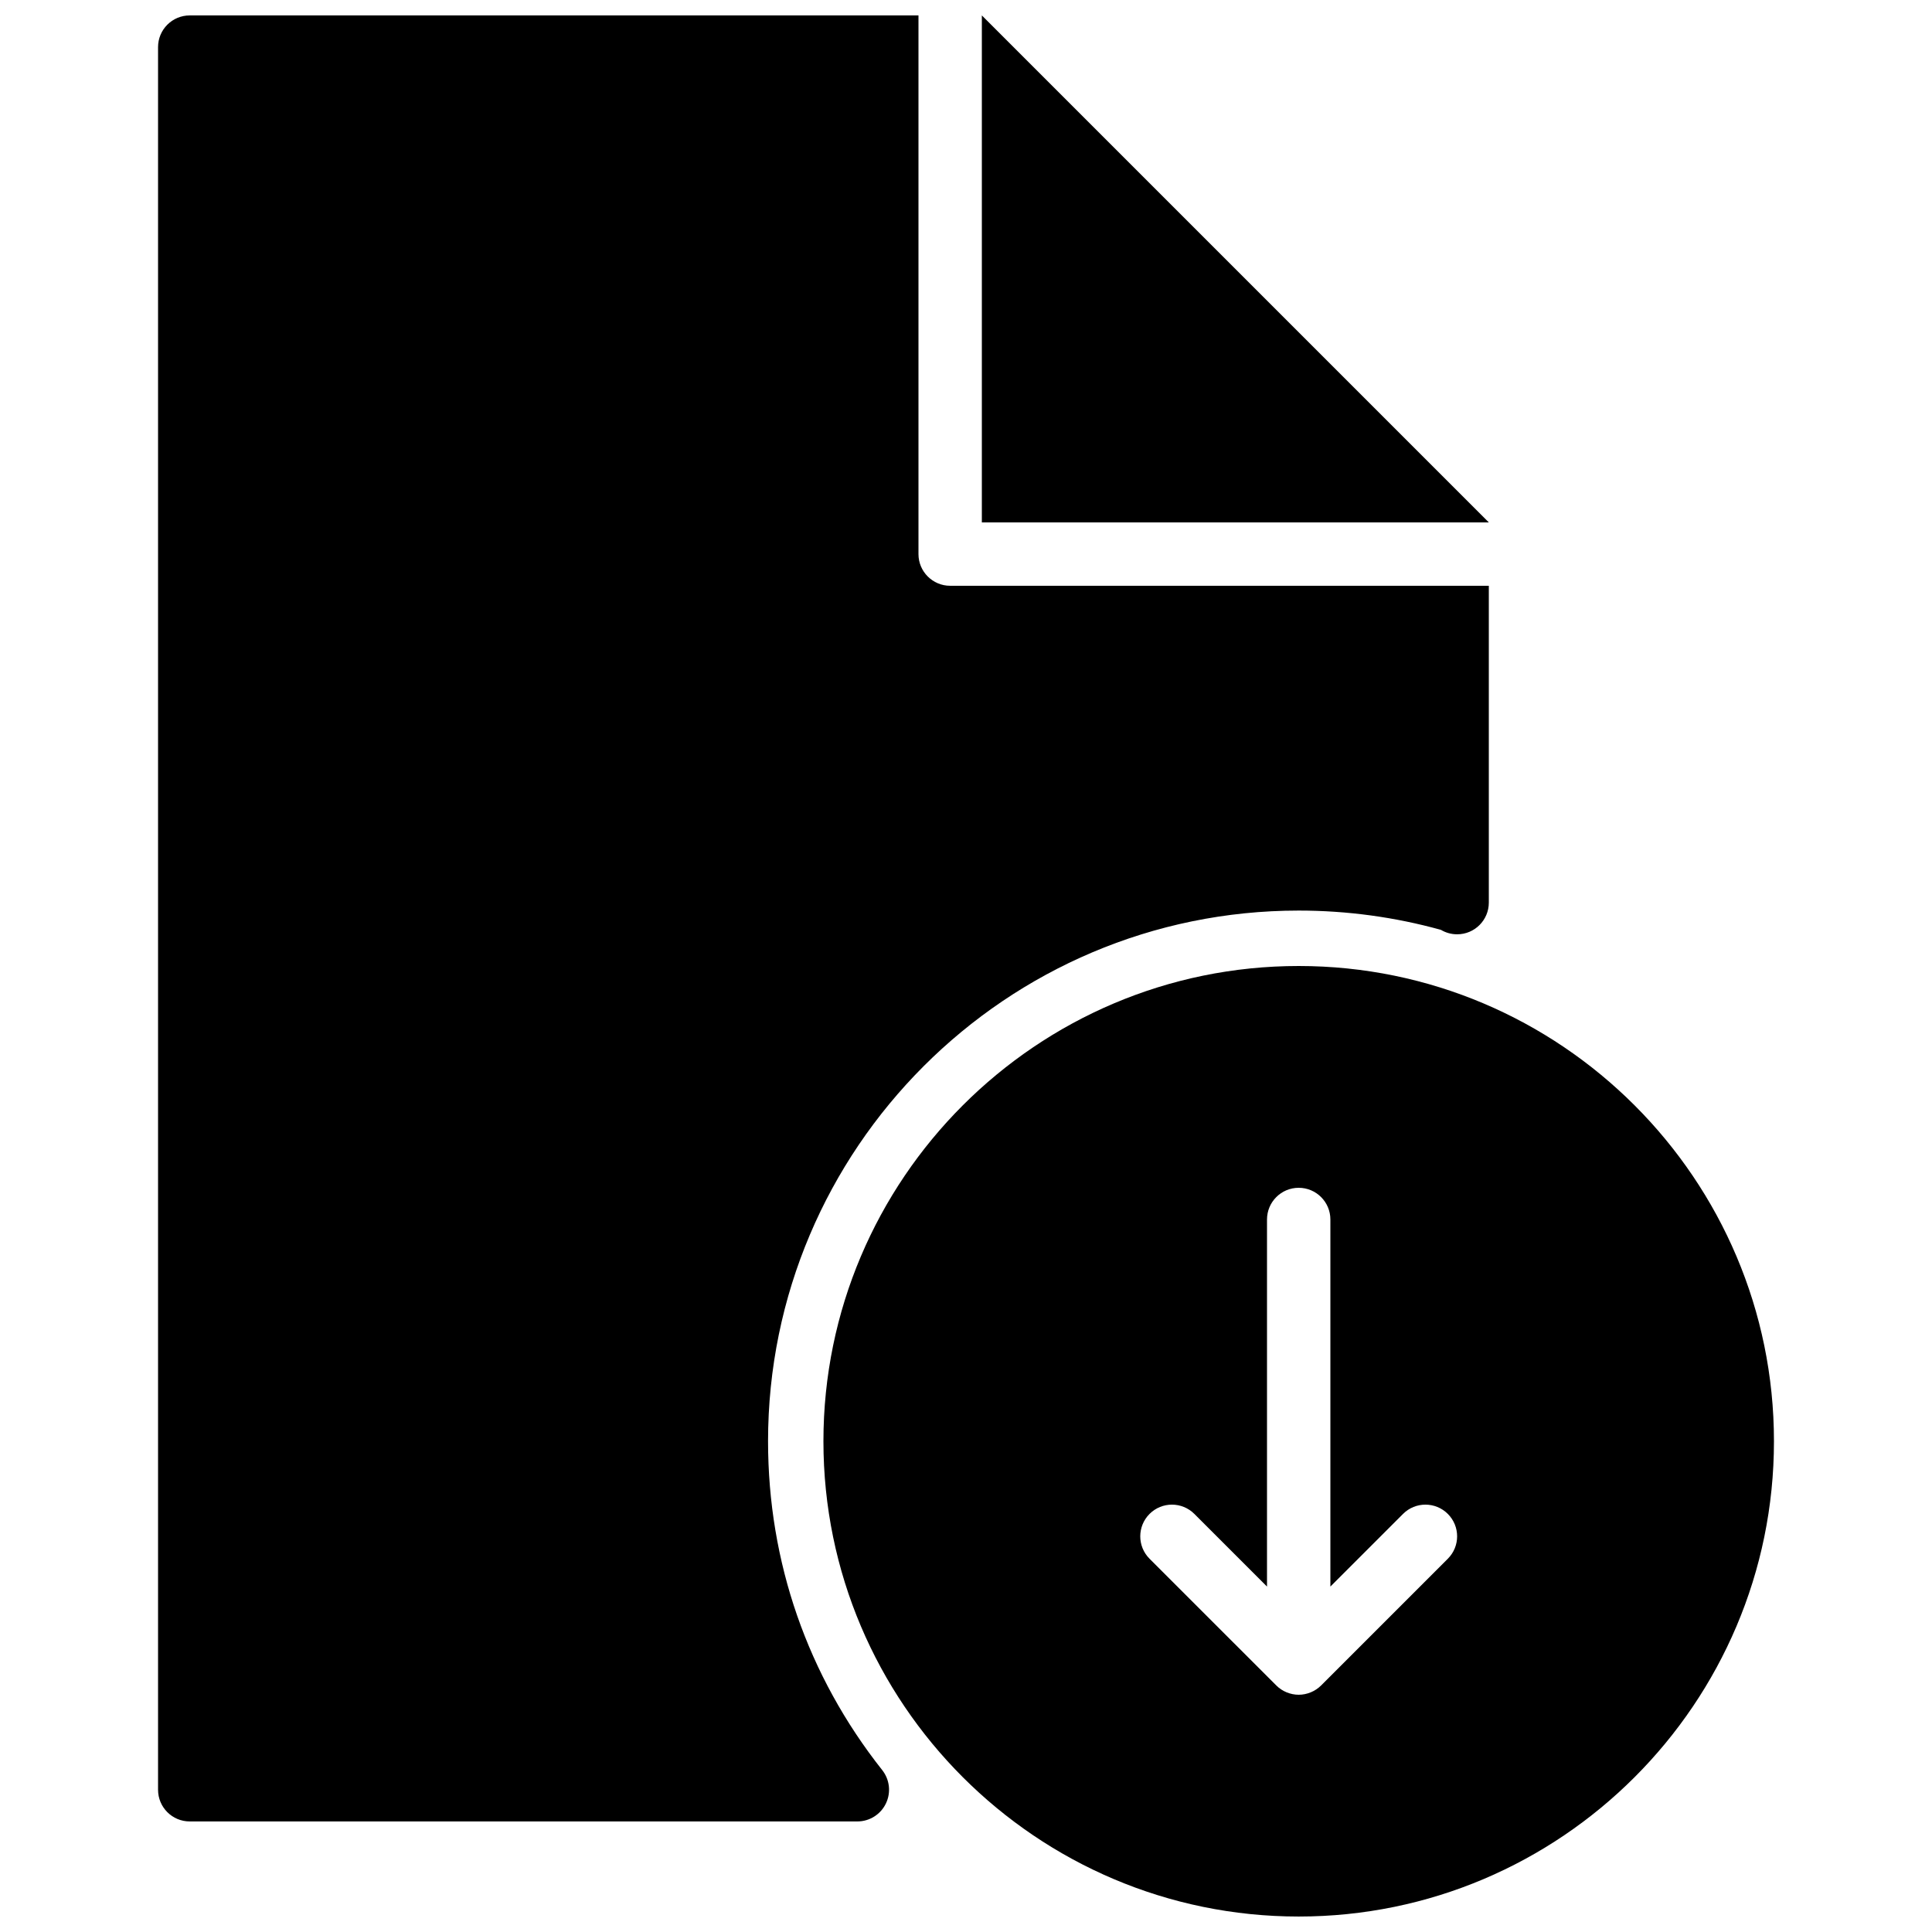
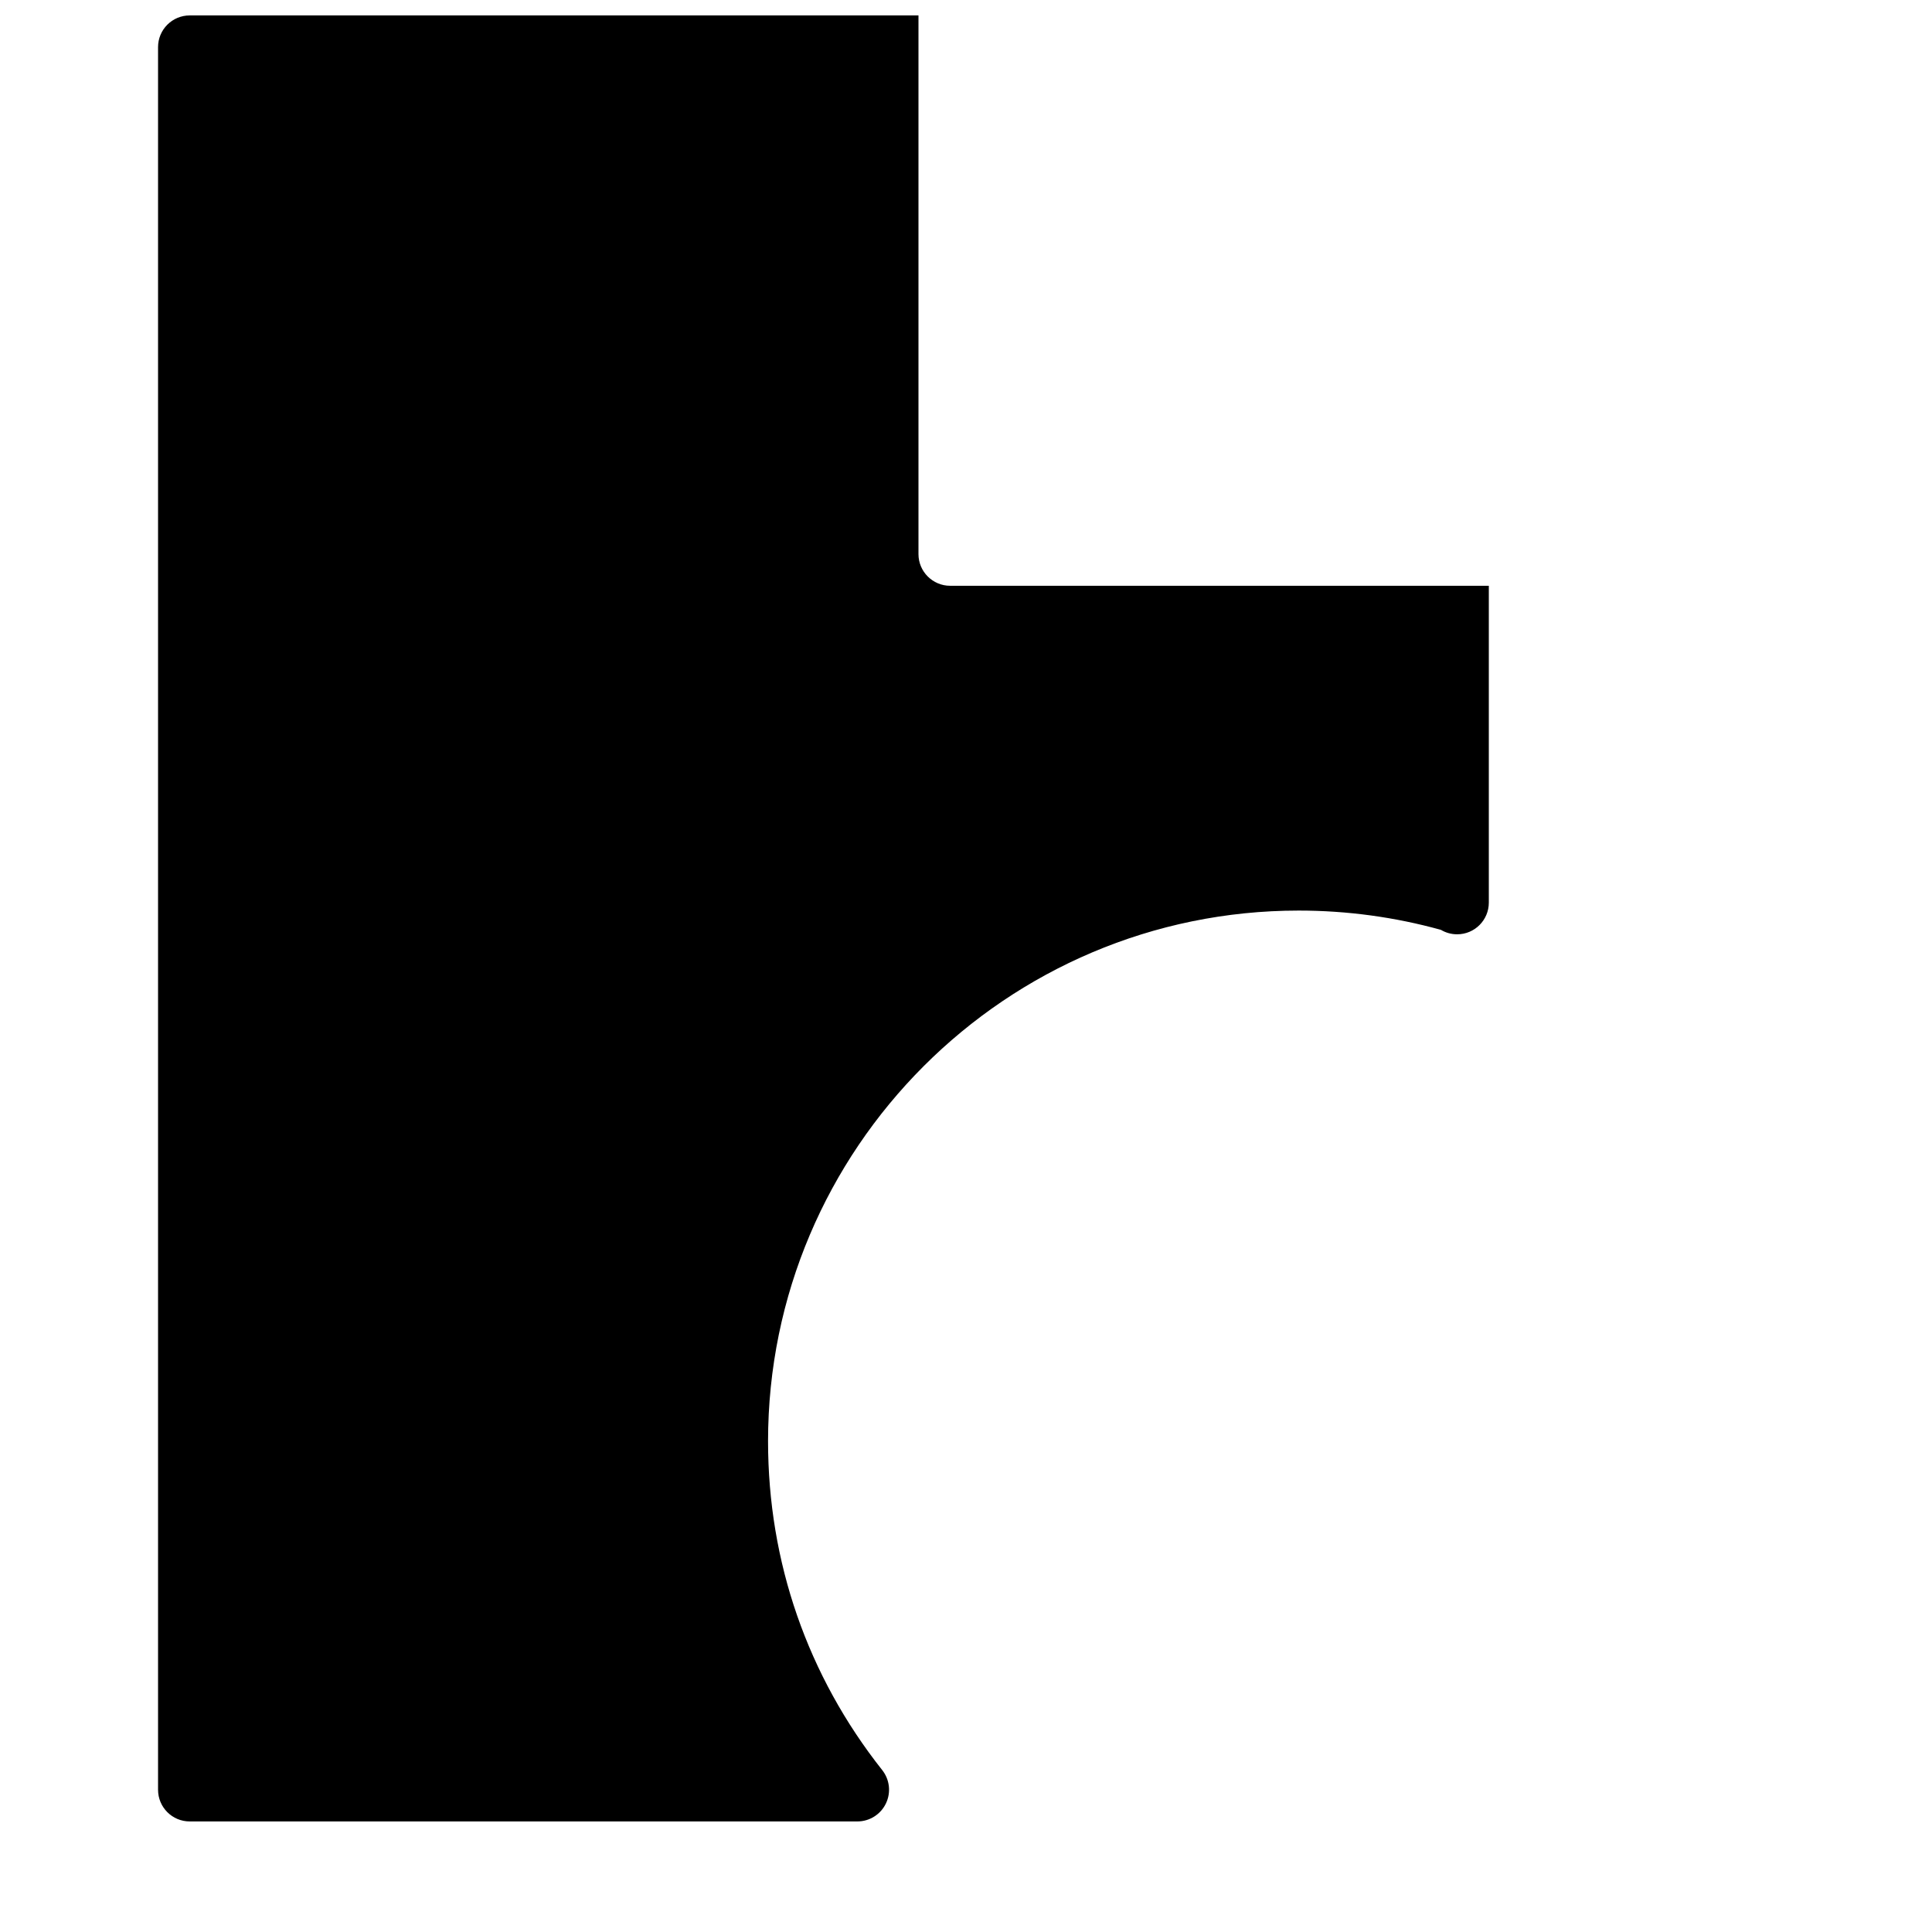
<svg xmlns="http://www.w3.org/2000/svg" width="800px" height="800px" version="1.1" viewBox="144 144 512 512">
  <defs>
    <clipPath id="c">
-       <path d="m362 400h253v251.9h-253z" />
-     </clipPath>
+       </clipPath>
    <clipPath id="b">
-       <path d="m404 148.09h135v134.91h-135z" />
-     </clipPath>
+       </clipPath>
    <clipPath id="a">
      <path d="m185 148.09h354v478.91h-354z" />
    </clipPath>
  </defs>
  <g>
    <g clip-path="url(#c)">
-       <path d="m527.69 557.08-33.586 33.586c-0.773 0.773-1.703 1.387-2.731 1.816-1.023 0.418-2.113 0.645-3.207 0.645-1.09 0-2.184-0.227-3.207-0.645-1.031-0.43-1.957-1.043-2.727-1.816l-33.59-33.586c-3.281-3.285-3.281-8.59 0-11.875 3.285-3.281 8.59-3.281 11.875 0l19.254 19.254v-97.285c0-4.633 3.762-8.395 8.395-8.395 4.637 0 8.398 3.762 8.398 8.395v97.285l19.254-19.254c3.281-3.281 8.59-3.281 11.871 0 3.285 3.285 3.285 8.59 0 11.875m-39.523-157.08c-69.449 0-125.95 56.5-125.95 125.95 0 69.453 56.504 125.95 125.95 125.95 69.453 0 125.95-56.5 125.95-125.95 0-69.449-56.5-125.95-125.95-125.95" fill-rule="evenodd" />
+       <path d="m527.69 557.08-33.586 33.586c-0.773 0.773-1.703 1.387-2.731 1.816-1.023 0.418-2.113 0.645-3.207 0.645-1.09 0-2.184-0.227-3.207-0.645-1.031-0.43-1.957-1.043-2.727-1.816c-3.281-3.285-3.281-8.59 0-11.875 3.285-3.281 8.59-3.281 11.875 0l19.254 19.254v-97.285c0-4.633 3.762-8.395 8.395-8.395 4.637 0 8.398 3.762 8.398 8.395v97.285l19.254-19.254c3.281-3.281 8.59-3.281 11.871 0 3.285 3.285 3.285 8.59 0 11.875m-39.523-157.08c-69.449 0-125.95 56.5-125.95 125.95 0 69.453 56.504 125.95 125.95 125.95 69.453 0 125.95-56.5 125.95-125.95 0-69.449-56.5-125.95-125.95-125.95" fill-rule="evenodd" />
    </g>
    <g clip-path="url(#b)">
      <path d="m404.2 148.09v134.35h134.35z" fill-rule="evenodd" />
    </g>
    <g clip-path="url(#a)">
      <path d="m347.54 525.95c0-77.543 63.086-140.64 140.63-140.64 12.805 0 25.477 1.723 37.695 5.113 1.258 0.746 2.727 1.176 4.289 1.176 4.644 0 8.398-3.762 8.398-8.398v-83.965h-142.75c-4.637 0-8.398-3.762-8.398-8.398v-142.75h-193.12c-4.644 0-8.398 3.762-8.398 8.398v461.82c0 4.633 3.754 8.395 8.398 8.395h176.98c3.207-0.023 6.129-1.871 7.512-4.766 1.395-2.898 1.008-6.324-0.98-8.844-19.793-25.023-30.254-55.16-30.254-87.152" fill-rule="evenodd" />
    </g>
  </g>
</svg>